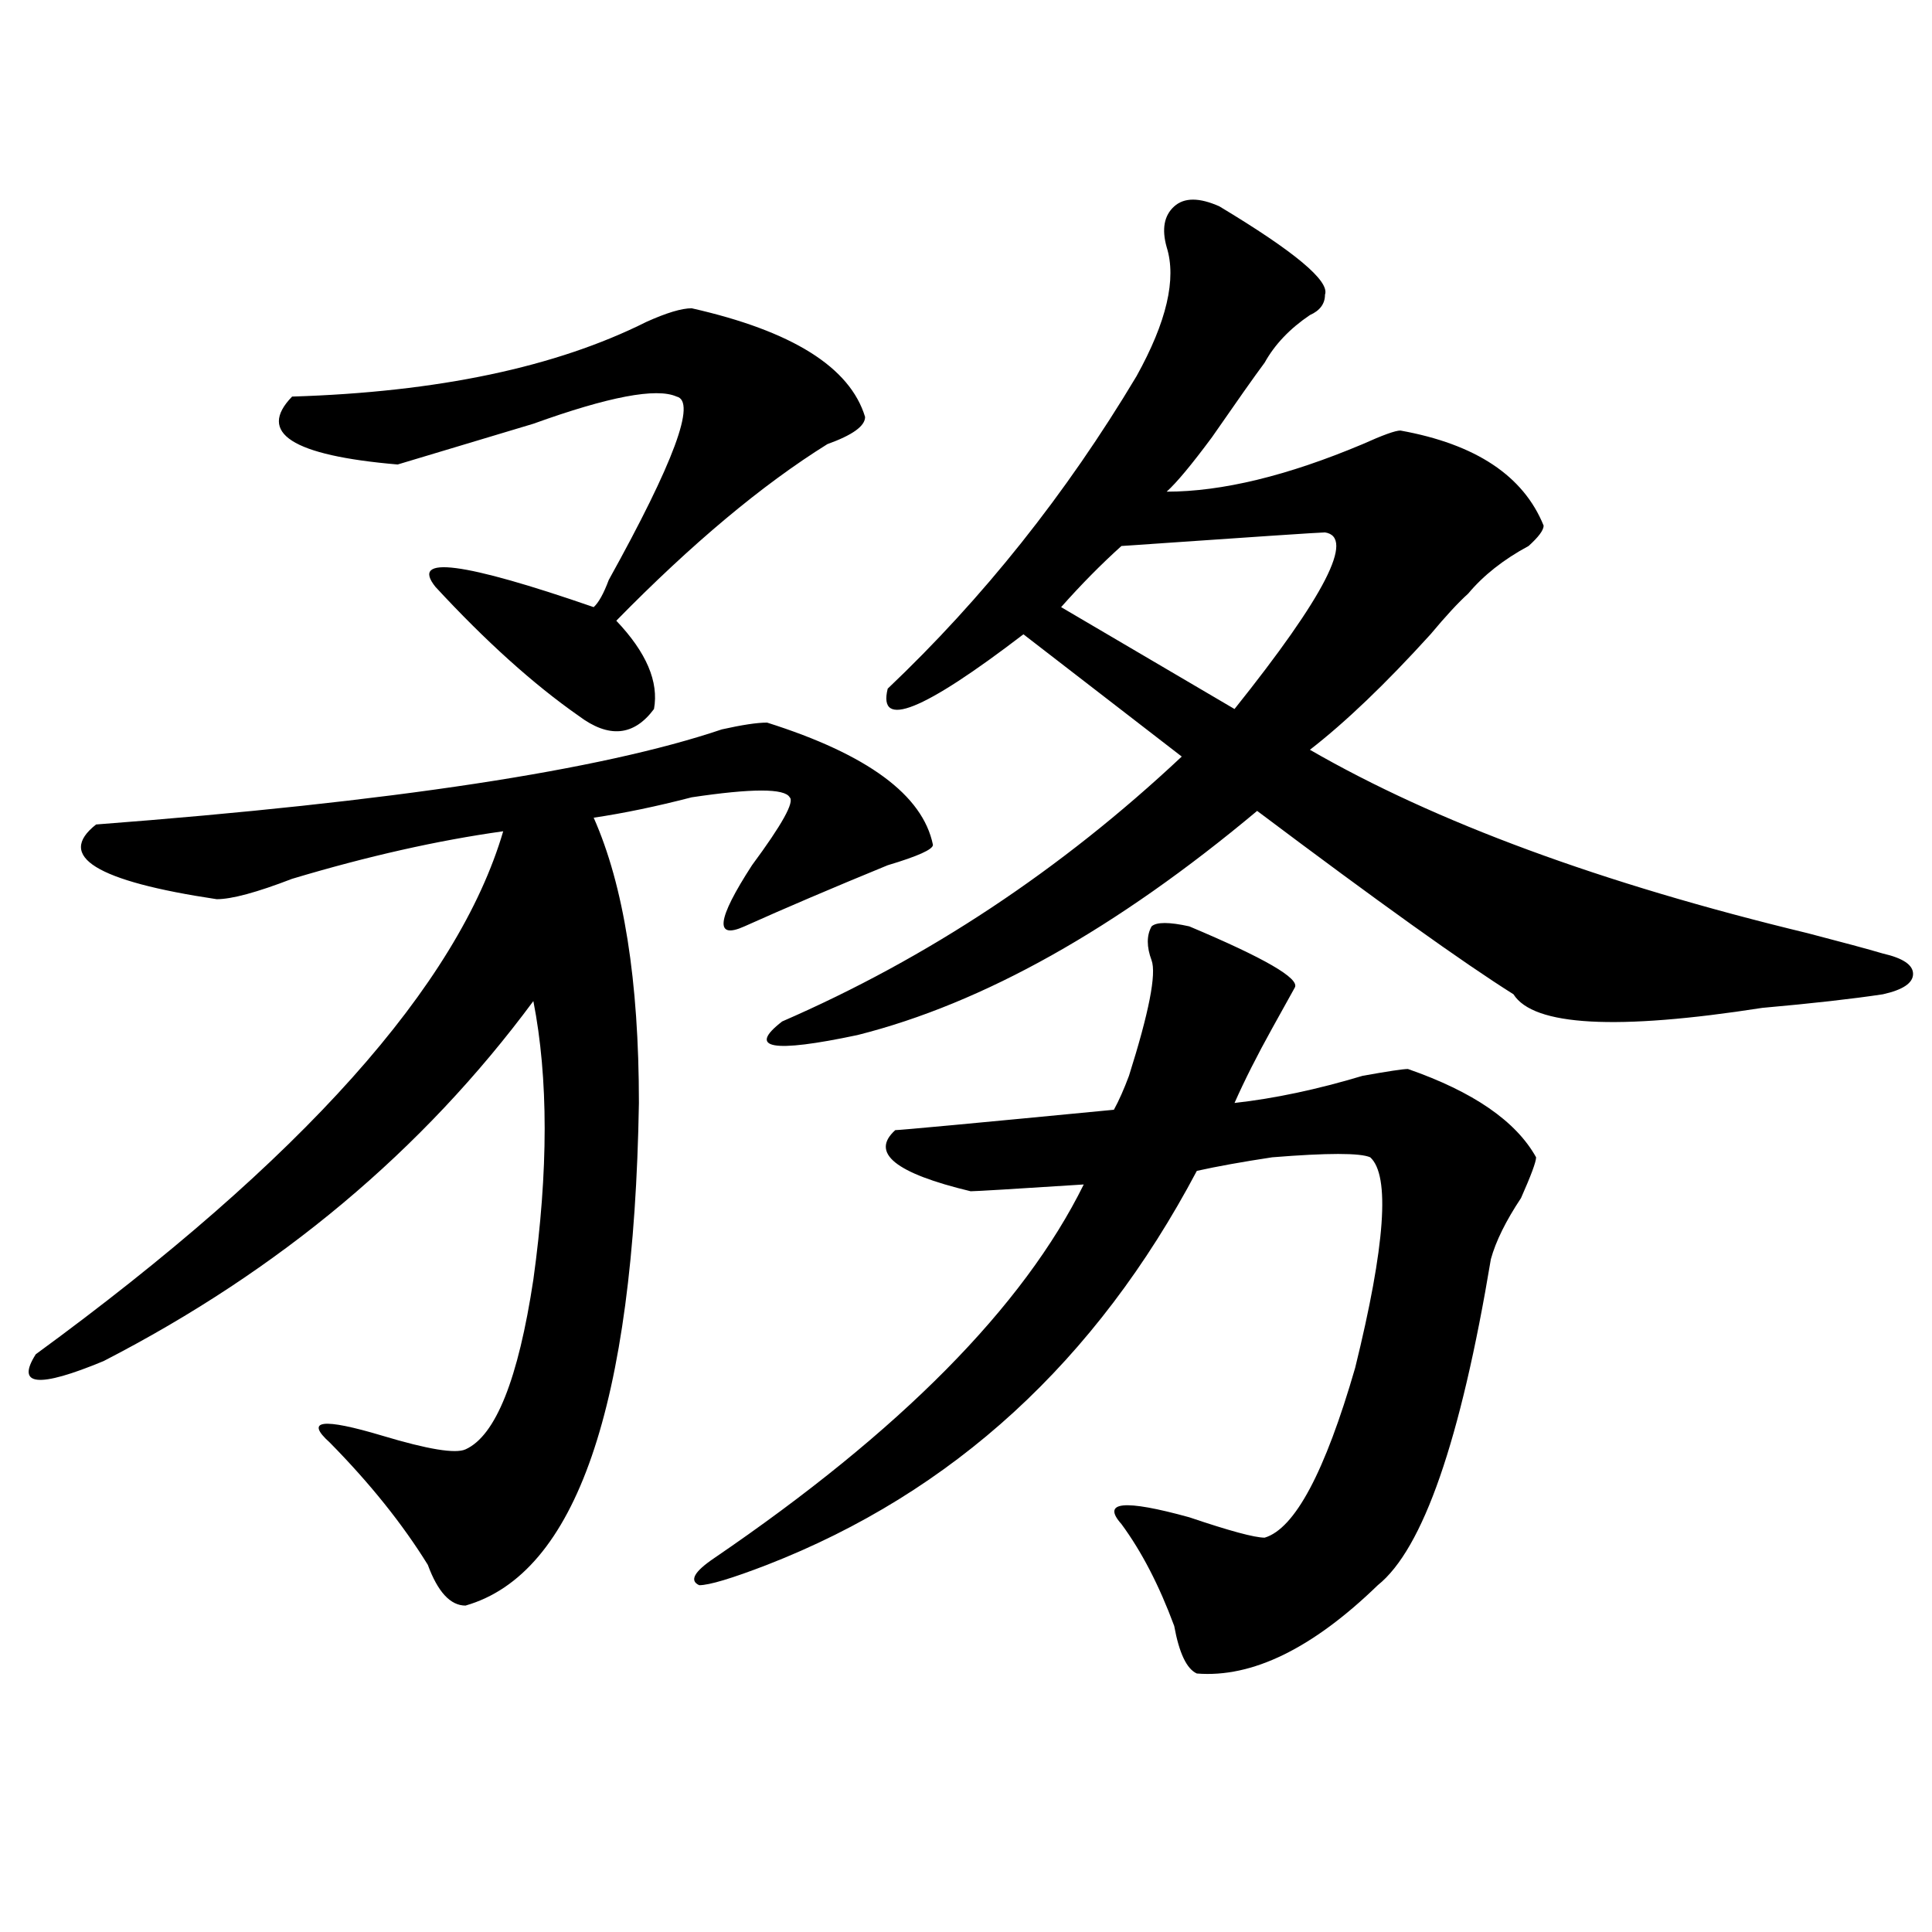
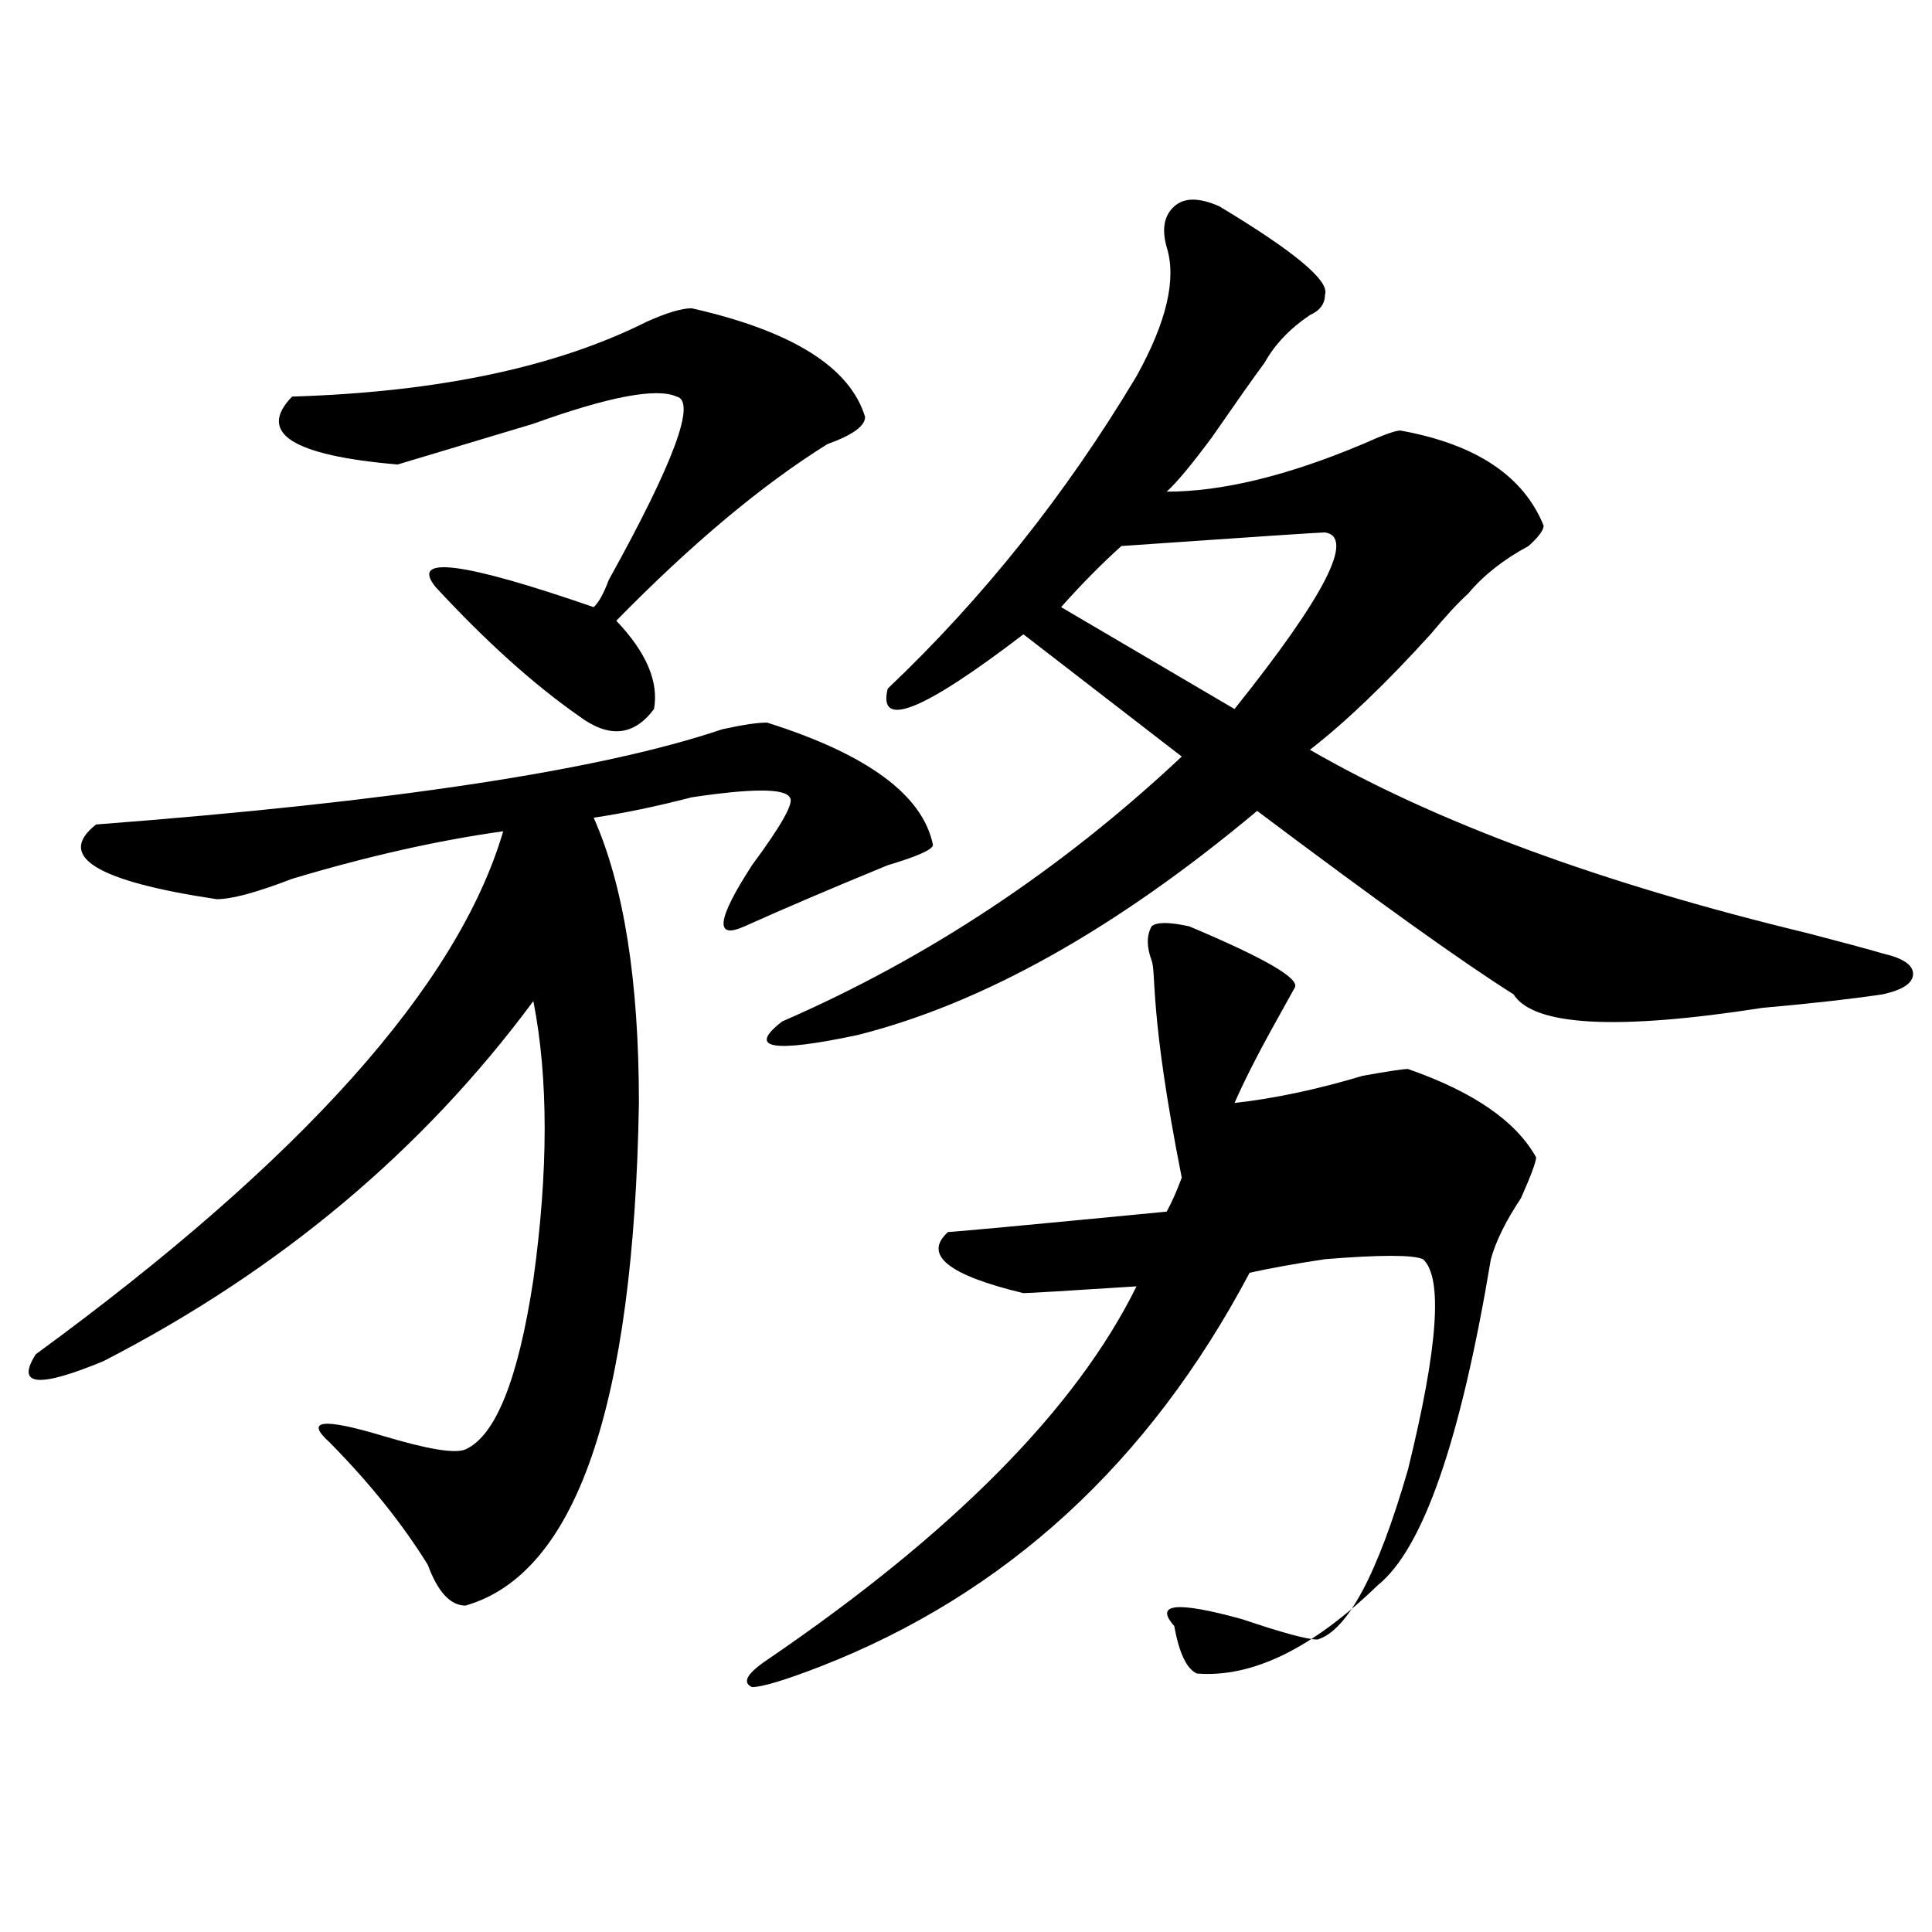
<svg xmlns="http://www.w3.org/2000/svg" version="1.1" id="图层_1" x="0px" y="0px" width="1000px" height="1000px" viewBox="0 0 1000 1000" enable-background="new 0 0 1000 1000" xml:space="preserve">
-   <path d="M397.039,374.016c52.012,16.425,80.608,37.519,85.852,63.281c0,2.362-7.805,5.878-23.414,10.547  c-28.657,11.755-53.352,22.302-74.145,31.641c-15.609,7.031-14.328-3.516,3.902-31.641c15.609-21.094,22.073-32.794,19.512-35.156  c-2.621-4.669-19.512-4.669-50.73,0c-18.23,4.724-35.121,8.239-50.73,10.547c15.609,35.156,23.414,84.375,23.414,147.656  c-2.621,157.05-32.56,243.731-89.754,260.156c-7.804,0-14.328-7.031-19.511-21.094c-13.048-21.094-29.938-42.188-50.73-63.281  c-13.048-11.7-3.902-12.854,27.316-3.516c23.414,7.031,37.682,9.394,42.925,7.031c15.609-7.031,27.316-36.31,35.121-87.891  c7.805-56.25,7.805-104.261,0-144.141C218.813,595.5,144.668,657.628,53.633,704.484c-33.84,14.063-45.547,12.909-35.121-3.516  c137.863-100.745,218.531-190.997,241.945-270.703c-33.84,4.724-70.242,12.909-109.265,24.609  c-18.231,7.031-31.219,10.547-39.023,10.547c-62.438-9.339-83.291-22.247-62.438-38.672c153.472-11.7,261.457-28.125,323.894-49.219  C383.991,375.224,391.796,374.016,397.039,374.016z M358.016,159.563c52.012,11.755,81.949,30.487,89.754,56.25  c0,4.724-6.523,9.394-19.512,14.063c-33.84,21.094-70.242,51.581-109.266,91.406c15.609,16.425,22.073,31.641,19.512,45.703  c-10.426,14.063-23.414,15.271-39.023,3.516c-23.414-16.37-48.169-38.672-74.144-66.797c-13.048-16.37,14.268-12.854,81.949,10.547  c2.562-2.308,5.184-7.031,7.805-14.063c33.78-60.919,45.487-92.56,35.121-94.922c-10.426-4.669-35.121,0-74.145,14.063  c-31.219,9.394-54.632,16.425-70.242,21.094c-54.633-4.669-72.864-16.37-54.633-35.156c75.425-2.308,136.582-15.216,183.41-38.672  C344.968,161.925,352.772,159.563,358.016,159.563z M596.059,497.063c-2.621-7.031-2.621-12.854,0-17.578  c2.562-2.308,9.086-2.308,19.512,0c39.023,16.425,57.194,26.972,54.633,31.641c-2.621,4.724-6.523,11.755-11.707,21.094  c-7.805,14.063-14.328,26.972-19.512,38.672c20.793-2.308,42.926-7.031,66.34-14.063c12.988-2.308,20.793-3.516,23.414-3.516  c33.78,11.755,55.914,26.972,66.34,45.703c0,2.362-2.621,9.394-7.805,21.094c-7.805,11.755-13.048,22.302-15.609,31.641  c-15.609,93.769-35.121,150.019-58.535,168.75c-33.84,32.794-65.059,48.01-93.656,45.703c-5.243-2.362-9.146-10.547-11.707-24.609  c-7.805-21.094-16.95-38.672-27.316-52.734c-10.426-11.7,1.281-12.854,35.121-3.516c20.793,7.031,33.78,10.547,39.023,10.547  c15.609-4.669,31.219-33.948,46.828-87.891c15.609-63.281,18.171-99.591,7.805-108.984c-5.243-2.308-22.133-2.308-50.73,0  c-15.609,2.362-28.657,4.724-39.023,7.031c-52.071,98.438-126.216,166.442-222.434,203.906  c-18.23,7.031-29.938,10.547-35.121,10.547c-5.243-2.362-2.621-7.031,7.805-14.063c96.218-65.589,159.996-130.078,191.215-193.359  c-36.462,2.362-55.974,3.516-58.535,3.516c-39.023-9.339-52.071-19.886-39.023-31.641c2.562,0,40.305-3.516,113.168-10.547  c2.562-4.669,5.184-10.547,7.805-17.578C594.718,524.034,598.62,504.094,596.059,497.063z M631.18,106.828  c39.023,23.456,57.194,38.672,54.633,45.703c0,4.724-2.621,8.239-7.805,10.547c-10.426,7.031-18.23,15.271-23.414,24.609  c-5.243,7.031-14.328,19.94-27.316,38.672c-10.426,14.063-18.23,23.456-23.414,28.125c28.598,0,62.438-8.185,101.461-24.609  c10.366-4.669,16.891-7.031,19.512-7.031c39.023,7.031,63.719,23.456,74.145,49.219c0,2.362-2.621,5.878-7.805,10.547  c-13.048,7.031-23.414,15.271-31.219,24.609c-5.243,4.724-11.707,11.755-19.512,21.094c-23.414,25.817-44.267,45.703-62.438,59.766  c64.999,37.519,150.851,69.159,257.555,94.922c18.171,4.724,31.219,8.239,39.023,10.547c10.366,2.362,15.609,5.878,15.609,10.547  c0,4.724-5.243,8.239-15.609,10.547c-15.609,2.362-36.462,4.724-62.438,7.031c-75.485,11.755-118.411,9.394-128.777-7.031  c-26.035-16.37-70.242-48.011-132.68-94.922c-72.863,60.974-141.825,99.646-206.824,116.016  c-44.267,9.394-57.254,7.031-39.023-7.031c75.426-32.794,144.387-78.497,206.824-137.109l-81.949-63.281  c-52.071,39.88-75.485,49.219-70.242,28.125c49.39-46.856,92.315-100.745,128.777-161.719  c15.609-28.125,20.793-50.372,15.609-66.797c-2.621-9.339-1.341-16.37,3.902-21.094C612.949,102.159,620.754,102.159,631.18,106.828  z M685.813,275.578c-2.621,0-37.742,2.362-105.363,7.031c-10.426,9.394-20.853,19.94-31.219,31.641l89.754,52.734  C685.813,308.427,701.422,277.94,685.813,275.578z" />
+   <path d="M397.039,374.016c52.012,16.425,80.608,37.519,85.852,63.281c0,2.362-7.805,5.878-23.414,10.547  c-28.657,11.755-53.352,22.302-74.145,31.641c-15.609,7.031-14.328-3.516,3.902-31.641c15.609-21.094,22.073-32.794,19.512-35.156  c-2.621-4.669-19.512-4.669-50.73,0c-18.23,4.724-35.121,8.239-50.73,10.547c15.609,35.156,23.414,84.375,23.414,147.656  c-2.621,157.05-32.56,243.731-89.754,260.156c-7.804,0-14.328-7.031-19.511-21.094c-13.048-21.094-29.938-42.188-50.73-63.281  c-13.048-11.7-3.902-12.854,27.316-3.516c23.414,7.031,37.682,9.394,42.925,7.031c15.609-7.031,27.316-36.31,35.121-87.891  c7.805-56.25,7.805-104.261,0-144.141C218.813,595.5,144.668,657.628,53.633,704.484c-33.84,14.063-45.547,12.909-35.121-3.516  c137.863-100.745,218.531-190.997,241.945-270.703c-33.84,4.724-70.242,12.909-109.265,24.609  c-18.231,7.031-31.219,10.547-39.023,10.547c-62.438-9.339-83.291-22.247-62.438-38.672c153.472-11.7,261.457-28.125,323.894-49.219  C383.991,375.224,391.796,374.016,397.039,374.016z M358.016,159.563c52.012,11.755,81.949,30.487,89.754,56.25  c0,4.724-6.523,9.394-19.512,14.063c-33.84,21.094-70.242,51.581-109.266,91.406c15.609,16.425,22.073,31.641,19.512,45.703  c-10.426,14.063-23.414,15.271-39.023,3.516c-23.414-16.37-48.169-38.672-74.144-66.797c-13.048-16.37,14.268-12.854,81.949,10.547  c2.562-2.308,5.184-7.031,7.805-14.063c33.78-60.919,45.487-92.56,35.121-94.922c-10.426-4.669-35.121,0-74.145,14.063  c-31.219,9.394-54.632,16.425-70.242,21.094c-54.633-4.669-72.864-16.37-54.633-35.156c75.425-2.308,136.582-15.216,183.41-38.672  C344.968,161.925,352.772,159.563,358.016,159.563z M596.059,497.063c-2.621-7.031-2.621-12.854,0-17.578  c2.562-2.308,9.086-2.308,19.512,0c39.023,16.425,57.194,26.972,54.633,31.641c-2.621,4.724-6.523,11.755-11.707,21.094  c-7.805,14.063-14.328,26.972-19.512,38.672c20.793-2.308,42.926-7.031,66.34-14.063c12.988-2.308,20.793-3.516,23.414-3.516  c33.78,11.755,55.914,26.972,66.34,45.703c0,2.362-2.621,9.394-7.805,21.094c-7.805,11.755-13.048,22.302-15.609,31.641  c-15.609,93.769-35.121,150.019-58.535,168.75c-33.84,32.794-65.059,48.01-93.656,45.703c-5.243-2.362-9.146-10.547-11.707-24.609  c-10.426-11.7,1.281-12.854,35.121-3.516c20.793,7.031,33.78,10.547,39.023,10.547  c15.609-4.669,31.219-33.948,46.828-87.891c15.609-63.281,18.171-99.591,7.805-108.984c-5.243-2.308-22.133-2.308-50.73,0  c-15.609,2.362-28.657,4.724-39.023,7.031c-52.071,98.438-126.216,166.442-222.434,203.906  c-18.23,7.031-29.938,10.547-35.121,10.547c-5.243-2.362-2.621-7.031,7.805-14.063c96.218-65.589,159.996-130.078,191.215-193.359  c-36.462,2.362-55.974,3.516-58.535,3.516c-39.023-9.339-52.071-19.886-39.023-31.641c2.562,0,40.305-3.516,113.168-10.547  c2.562-4.669,5.184-10.547,7.805-17.578C594.718,524.034,598.62,504.094,596.059,497.063z M631.18,106.828  c39.023,23.456,57.194,38.672,54.633,45.703c0,4.724-2.621,8.239-7.805,10.547c-10.426,7.031-18.23,15.271-23.414,24.609  c-5.243,7.031-14.328,19.94-27.316,38.672c-10.426,14.063-18.23,23.456-23.414,28.125c28.598,0,62.438-8.185,101.461-24.609  c10.366-4.669,16.891-7.031,19.512-7.031c39.023,7.031,63.719,23.456,74.145,49.219c0,2.362-2.621,5.878-7.805,10.547  c-13.048,7.031-23.414,15.271-31.219,24.609c-5.243,4.724-11.707,11.755-19.512,21.094c-23.414,25.817-44.267,45.703-62.438,59.766  c64.999,37.519,150.851,69.159,257.555,94.922c18.171,4.724,31.219,8.239,39.023,10.547c10.366,2.362,15.609,5.878,15.609,10.547  c0,4.724-5.243,8.239-15.609,10.547c-15.609,2.362-36.462,4.724-62.438,7.031c-75.485,11.755-118.411,9.394-128.777-7.031  c-26.035-16.37-70.242-48.011-132.68-94.922c-72.863,60.974-141.825,99.646-206.824,116.016  c-44.267,9.394-57.254,7.031-39.023-7.031c75.426-32.794,144.387-78.497,206.824-137.109l-81.949-63.281  c-52.071,39.88-75.485,49.219-70.242,28.125c49.39-46.856,92.315-100.745,128.777-161.719  c15.609-28.125,20.793-50.372,15.609-66.797c-2.621-9.339-1.341-16.37,3.902-21.094C612.949,102.159,620.754,102.159,631.18,106.828  z M685.813,275.578c-2.621,0-37.742,2.362-105.363,7.031c-10.426,9.394-20.853,19.94-31.219,31.641l89.754,52.734  C685.813,308.427,701.422,277.94,685.813,275.578z" />
</svg>